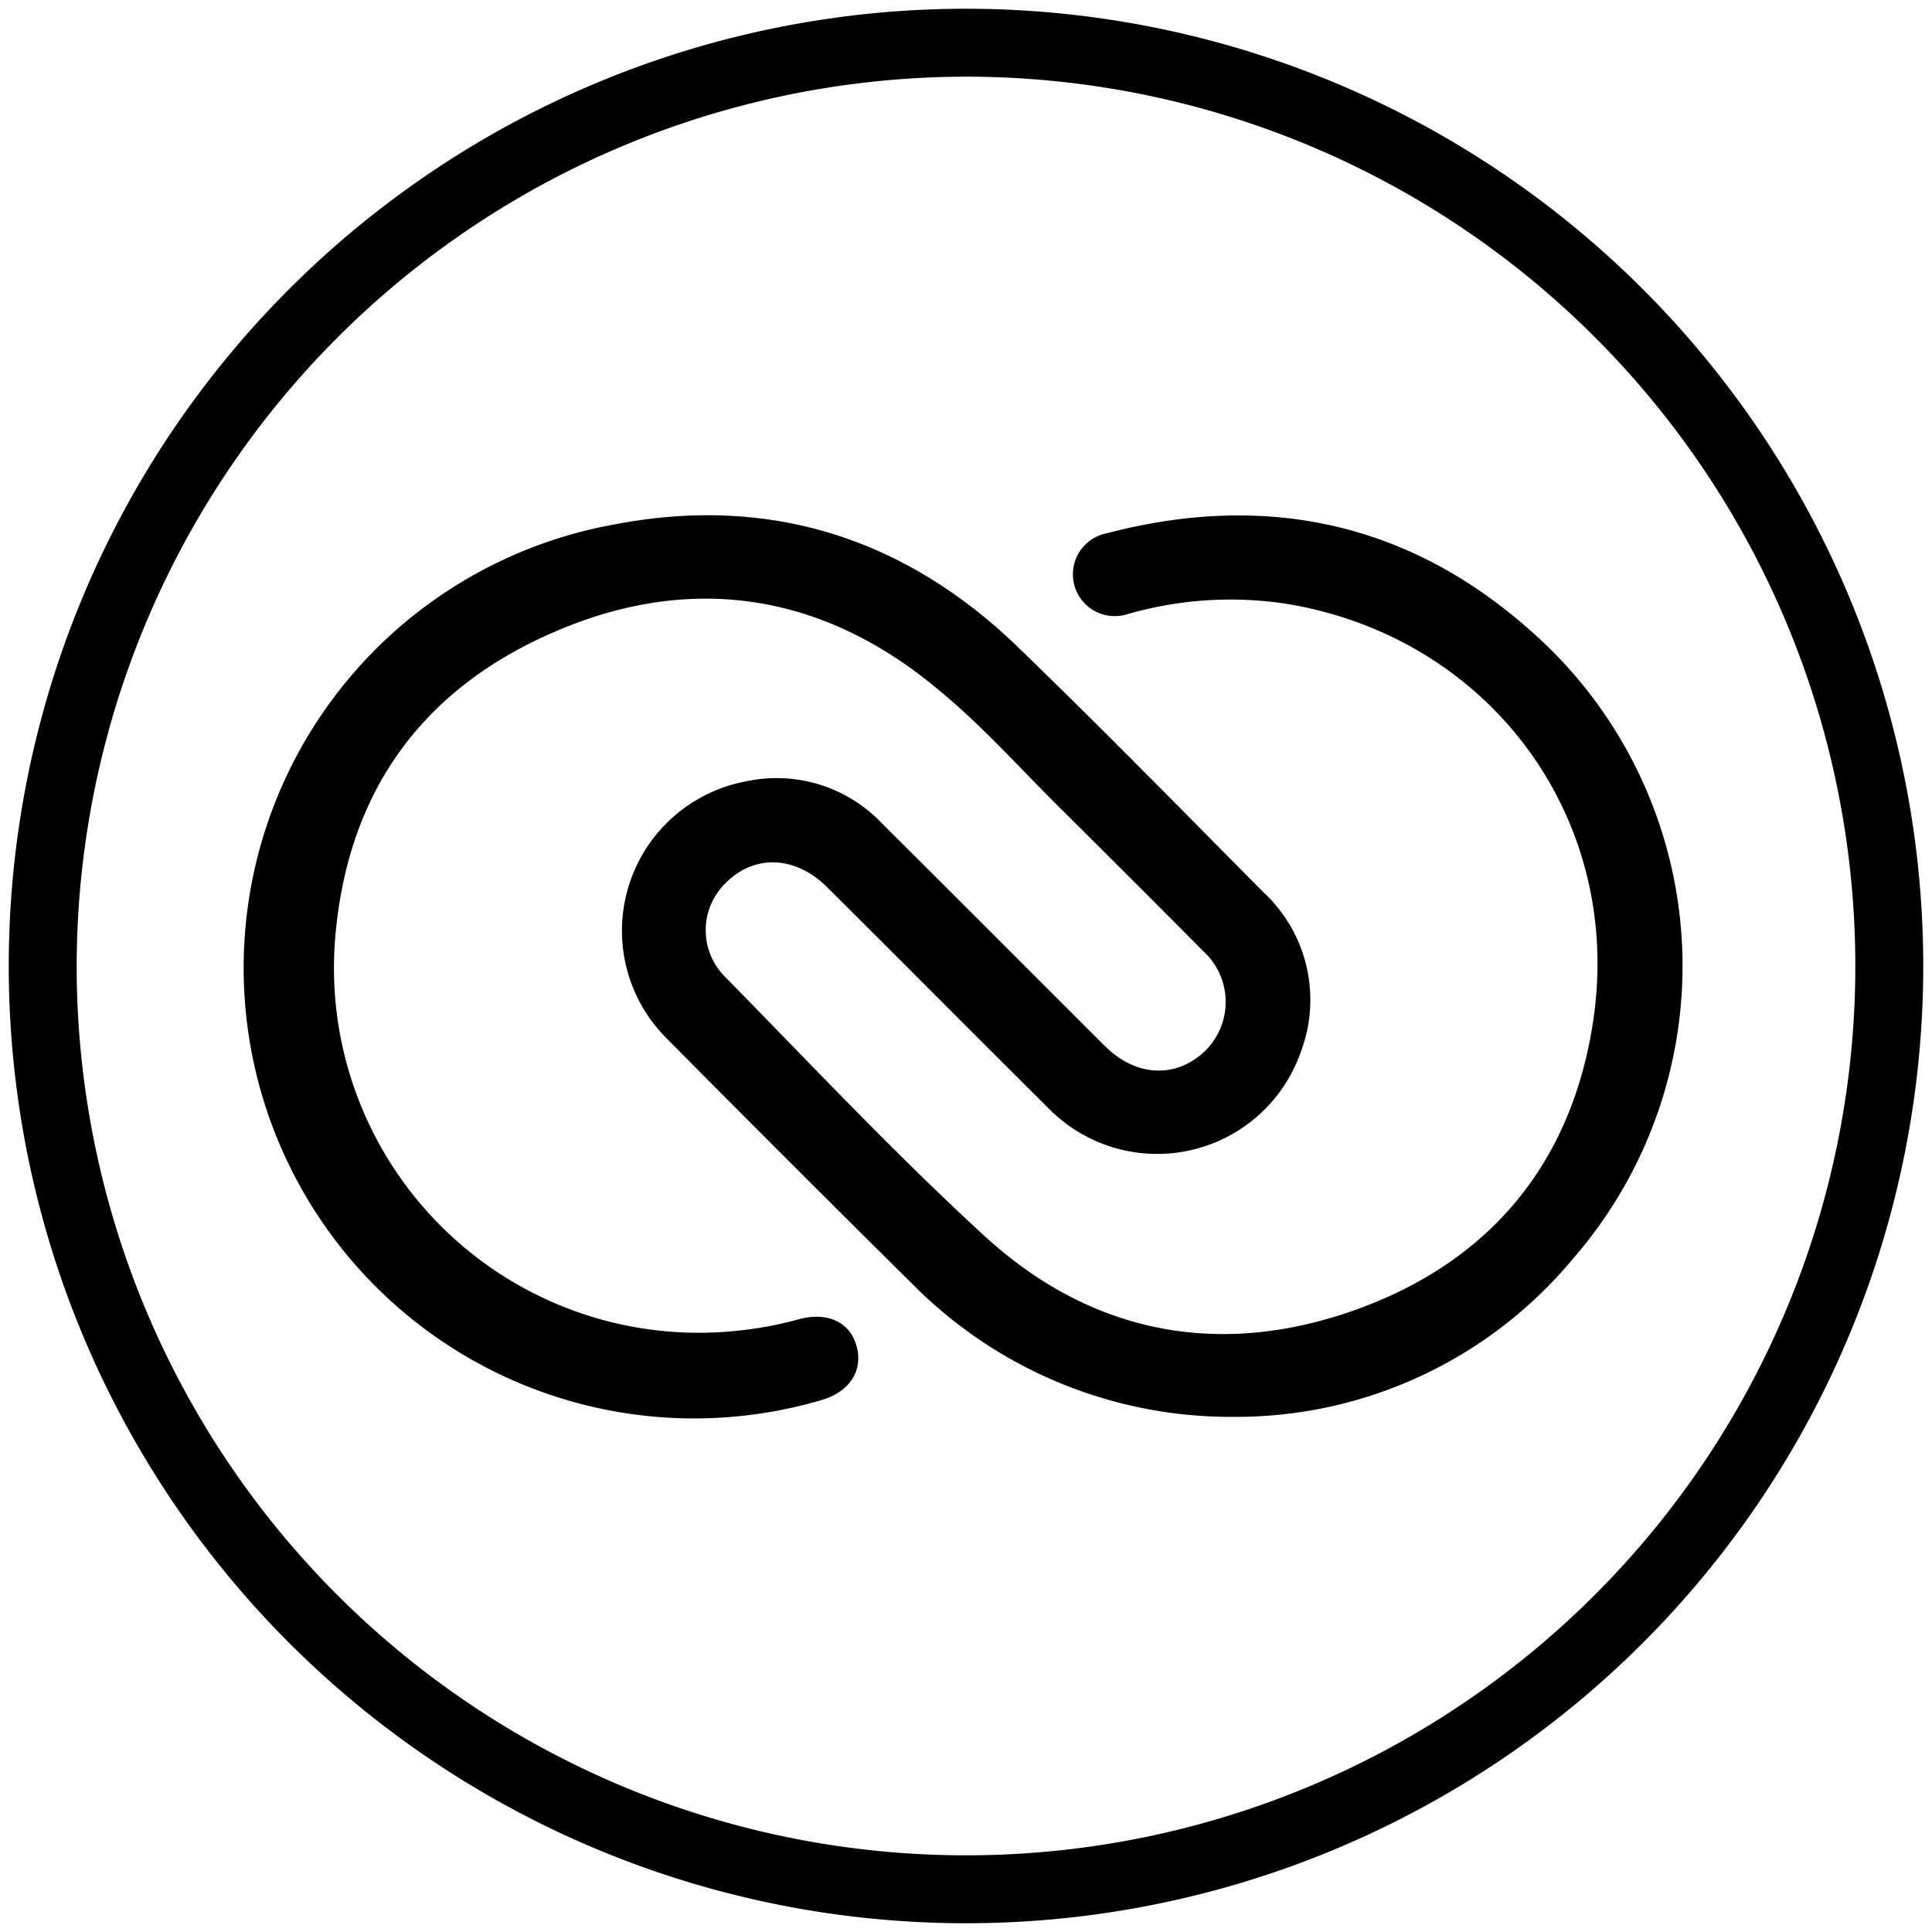
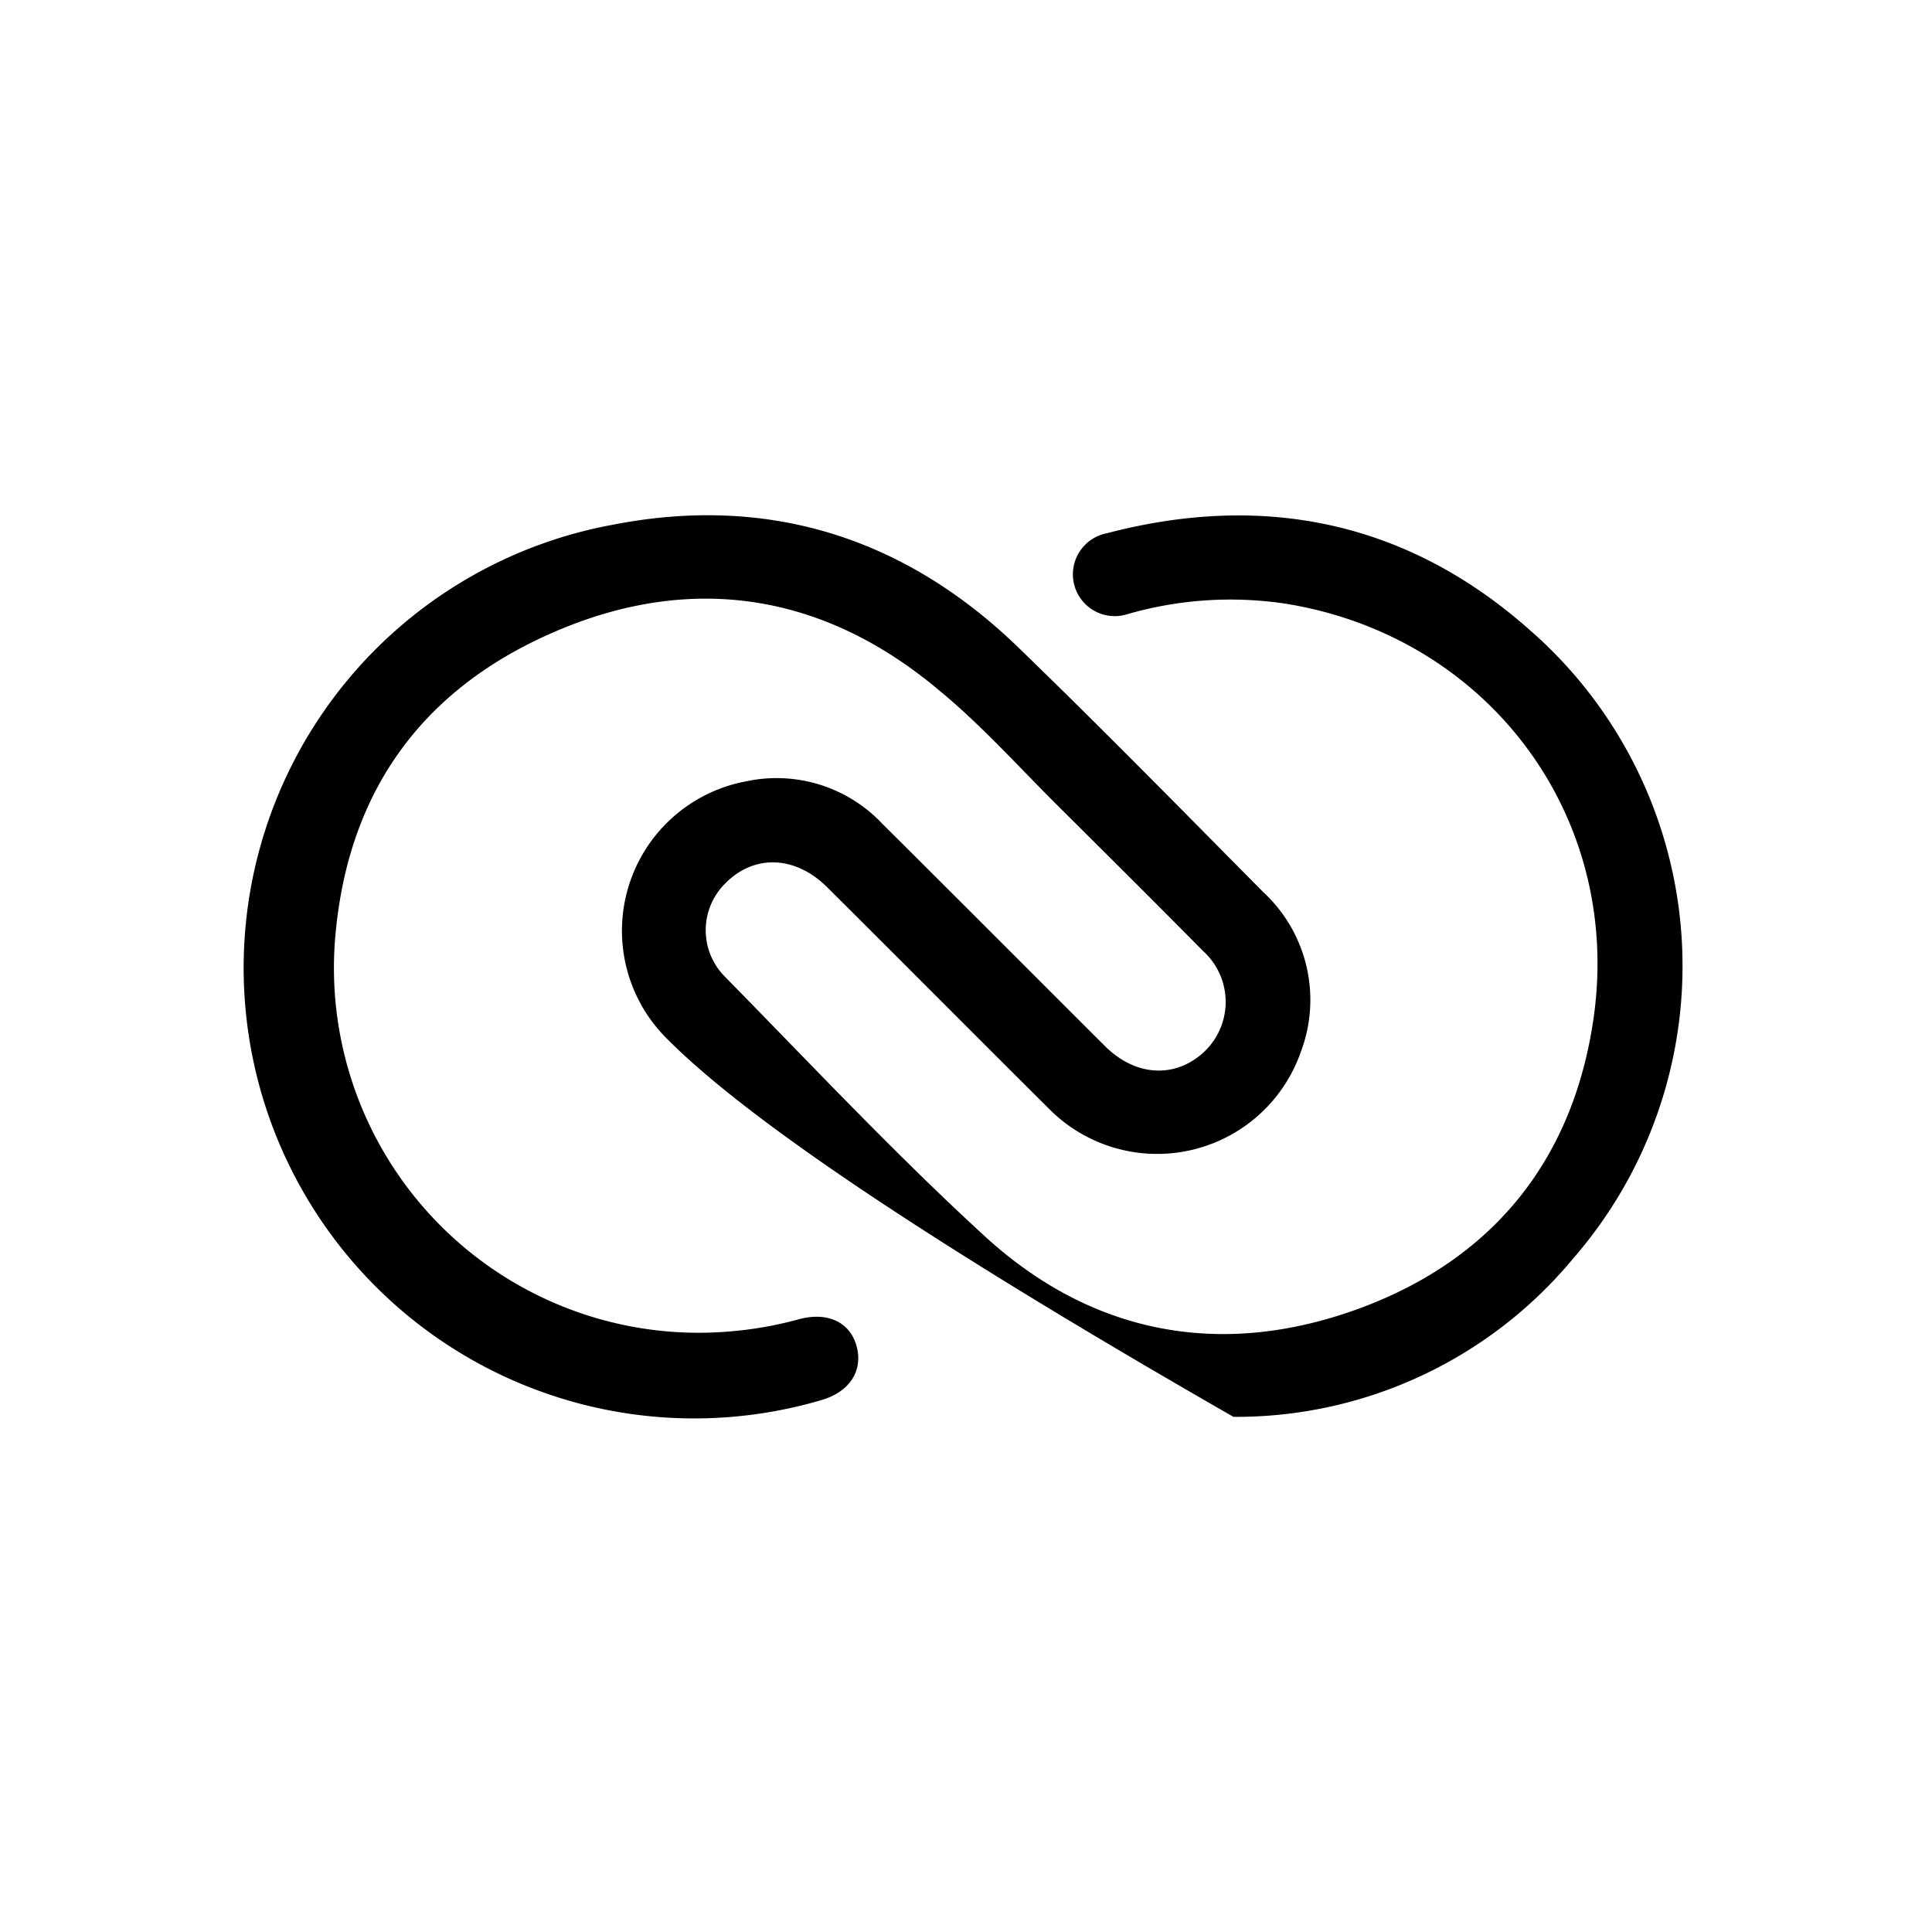
<svg xmlns="http://www.w3.org/2000/svg" id="Layer_1" data-name="Layer 1" width="128" height="128" viewBox="0 0 128 128">
-   <path d="M81.72,93.87a29.65,29.65,0,0,1-21.2-8.73Q52.3,77,44.19,68.82a10.07,10.07,0,0,1,5.27-17.06,9.62,9.62,0,0,1,9,2.82c4.92,4.89,9.82,9.81,14.73,14.71,2,2,4.55,2.16,6.44.53A4.55,4.55,0,0,0,79.7,63c-3.16-3.2-6.36-6.38-9.56-9.56-2.63-2.61-5.11-5.4-8-7.77-7.46-6.24-16-7.7-24.95-4s-14,10.44-14.94,20A24.17,24.17,0,0,0,48.59,88.19a24.83,24.83,0,0,0,4.35-.79c1.91-.51,3.4.21,3.82,1.82s-.48,3-2.34,3.54a29.85,29.85,0,1,1-13.79-58c10.26-2,19.29.84,26.81,8.11,5.5,5.32,10.86,10.79,16.25,16.23a9.73,9.73,0,0,1,2.5,10.57,10.08,10.08,0,0,1-16.65,3.83c-4.92-4.89-9.81-9.82-14.73-14.71-2.13-2.13-4.88-2.2-6.78-.24A4.36,4.36,0,0,0,48,64.68C53.71,70.49,59.31,76.47,65.35,82,72.46,88.45,81,90,90,86.71s14.32-10,15.61-19.48C107.4,53.9,98.5,42.16,85.2,40a24.56,24.56,0,0,0-10.54.7,2.77,2.77,0,1,1-1.33-5.37c10.49-2.75,20-.74,28.09,6.47a29.54,29.54,0,0,1,2.78,41.61A29,29,0,0,1,81.72,93.87Z" />
-   <path d="M64,5.08A58.92,58.92,0,1,1,5.08,64,59,59,0,0,1,64,5.08m0-4.5A63.42,63.42,0,1,0,127.42,64,63.43,63.43,0,0,0,64,.58Z" />
+   <path d="M81.72,93.87Q52.3,77,44.19,68.82a10.07,10.07,0,0,1,5.27-17.06,9.62,9.62,0,0,1,9,2.82c4.92,4.89,9.82,9.81,14.73,14.71,2,2,4.55,2.16,6.44.53A4.55,4.55,0,0,0,79.7,63c-3.16-3.2-6.36-6.38-9.56-9.56-2.63-2.61-5.11-5.4-8-7.77-7.46-6.24-16-7.7-24.95-4s-14,10.44-14.94,20A24.17,24.17,0,0,0,48.59,88.19a24.83,24.83,0,0,0,4.35-.79c1.91-.51,3.4.21,3.82,1.82s-.48,3-2.34,3.54a29.85,29.85,0,1,1-13.79-58c10.26-2,19.29.84,26.81,8.11,5.5,5.32,10.86,10.79,16.25,16.23a9.73,9.73,0,0,1,2.5,10.57,10.08,10.08,0,0,1-16.65,3.83c-4.92-4.89-9.81-9.82-14.73-14.71-2.13-2.13-4.88-2.2-6.78-.24A4.36,4.36,0,0,0,48,64.68C53.71,70.49,59.31,76.47,65.35,82,72.46,88.45,81,90,90,86.71s14.32-10,15.61-19.48C107.4,53.9,98.5,42.16,85.2,40a24.56,24.56,0,0,0-10.54.7,2.77,2.77,0,1,1-1.33-5.37c10.49-2.75,20-.74,28.09,6.47a29.54,29.54,0,0,1,2.78,41.61A29,29,0,0,1,81.72,93.87Z" />
</svg>